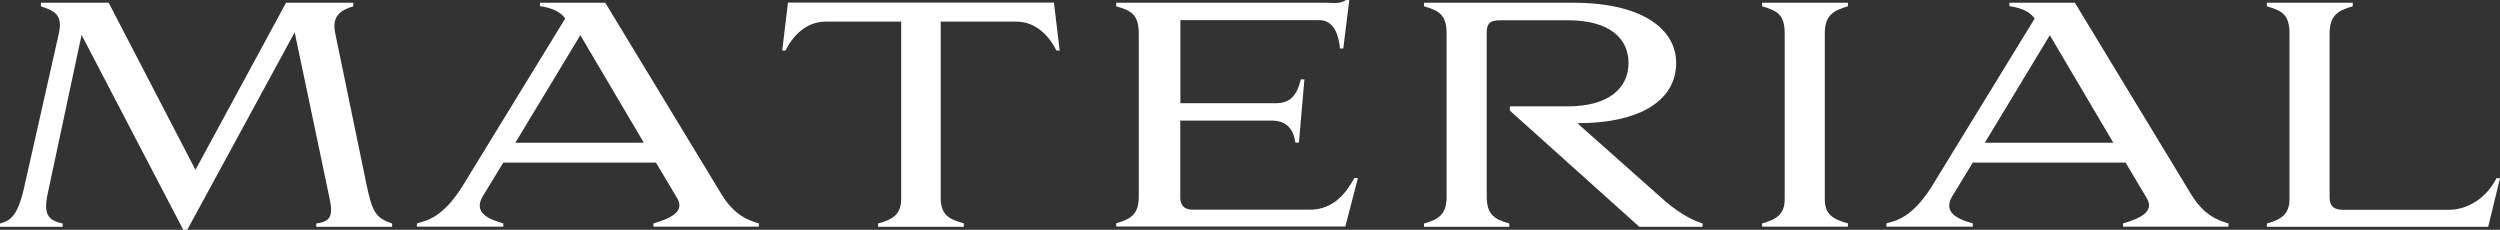
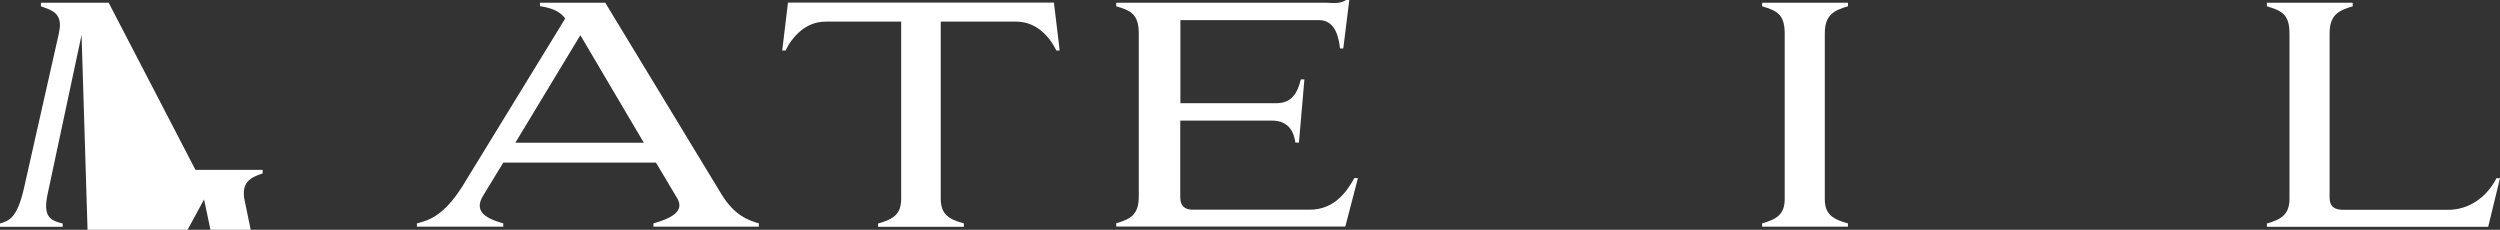
<svg xmlns="http://www.w3.org/2000/svg" id="_レイヤー_2" viewBox="0 0 182.65 16.79">
  <rect x="0" y="0" width="182.65" height="16.79" fill="#333333" stroke="none" />
  <g id="contents">
-     <path d="M4.29,2.49c.04-.24.09-.46.09-.64,0-.99-.73-1.14-1.39-1.39V.2h4.95l6.34,12.21L20.9.2h4.91v.26c-.92.29-1.58.68-1.32,1.96l2.27,10.98c.44,2.09.66,2.51,1.89,2.93v.24h-5.54v-.24c.77-.11,1.08-.35,1.08-1.01,0-.31-.09-.73-.2-1.25l-2.46-11.71-7.85,14.43h-.29L5.96,2.55l-2.46,11.53c-.09.4-.13.7-.13.97,0,.86.44,1.1,1.21,1.28v.24H0v-.24c.62-.2,1.25-.33,1.76-2.62L4.29,2.49Z" style="fill:#fff; stroke-width:0px;" />
+     <path d="M4.29,2.49c.04-.24.09-.46.09-.64,0-.99-.73-1.14-1.39-1.39V.2h4.95l6.34,12.21h4.91v.26c-.92.29-1.58.68-1.32,1.96l2.27,10.98c.44,2.09.66,2.51,1.89,2.93v.24h-5.54v-.24c.77-.11,1.08-.35,1.08-1.01,0-.31-.09-.73-.2-1.25l-2.46-11.71-7.85,14.43h-.29L5.96,2.55l-2.46,11.53c-.09.4-.13.7-.13.97,0,.86.44,1.1,1.21,1.28v.24H0v-.24c.62-.2,1.25-.33,1.76-2.62L4.29,2.49Z" style="fill:#fff; stroke-width:0px;" />
    <path d="M47.9,11.88h-11.13l-1.5,2.46c-.15.26-.22.48-.22.68,0,.73.88,1.06,1.72,1.3v.24h-6.31v-.24c.75-.2,1.87-.44,3.28-2.64l7.55-12.32-.04-.07c-.42-.53-1.08-.73-1.8-.84V.2h4.77l8.49,13.99c.95,1.56,1.98,1.91,2.73,2.13v.24h-7.7v-.24c1.17-.33,2.33-.84,1.74-1.83l-1.56-2.62ZM37.64,10.43h9.4l-4.64-7.86-4.75,7.86Z" style="fill:#fff; stroke-width:0px;" />
    <path d="M70.42,16.33v.24h-6.27v-.24c1.03-.29,1.69-.62,1.69-1.8V1.58h-5.52c-1.45,0-2.42,1.08-2.93,2.11h-.24l.42-3.5h19.43l.42,3.5h-.24c-.51-1.03-1.47-2.11-2.93-2.11h-5.52v12.94c0,1.19.66,1.52,1.69,1.8Z" style="fill:#fff; stroke-width:0px;" />
    <path d="M86.24,1.47v6.07h7c1.12,0,1.54-.7,1.8-1.74h.26l-.4,4.62h-.26c-.09-.66-.4-1.61-1.72-1.61h-6.69v5.61c0,.62.33.9.9.9h8.56c1.83,0,2.73-1.36,3.26-2.31h.26l-.92,3.54h-16.74v-.24c1.1-.31,1.65-.66,1.65-1.98V2.46c0-1.39-.55-1.69-1.65-2V.2h15.36c.51.02,1.01.09,1.43-.2h.24l-.44,3.54h-.24c-.07-.66-.29-2.07-1.52-2.07h-10.14Z" style="fill:#fff; stroke-width:0px;" />
-     <path d="M105.69,2.46c0-1.39-.57-1.69-1.65-2V.2h10.89c5.04,0,7.53,1.91,7.53,4.4,0,2.62-2.44,4.4-7.22,4.4l6.42,5.7c1.3,1.1,2.16,1.43,2.73,1.63v.24h-4.62l-9.46-8.49v-.31h4.25c3.01,0,4.42-1.36,4.42-3.17s-1.41-3.12-4.42-3.12h-4.75c-.7,0-1.19.02-1.19.88v11.99c0,1.32.55,1.67,1.65,1.98v.24h-6.23v-.24c1.08-.31,1.65-.66,1.65-1.98V2.46Z" style="fill:#fff; stroke-width:0px;" />
    <path d="M135.01.2v.26c-1.08.31-1.69.66-1.69,2v12.1c0,1.12.62,1.47,1.69,1.76v.24h-6.27v-.24c1.01-.29,1.65-.62,1.65-1.76V2.46c0-1.39-.53-1.67-1.65-2V.2h6.27Z" style="fill:#fff; stroke-width:0px;" />
-     <path d="M155.26,11.88h-11.13l-1.5,2.46c-.15.26-.22.48-.22.68,0,.73.88,1.06,1.72,1.3v.24h-6.31v-.24c.75-.2,1.87-.44,3.28-2.64l7.55-12.32-.04-.07c-.42-.53-1.08-.73-1.8-.84V.2h4.78l8.49,13.99c.95,1.56,1.98,1.91,2.73,2.13v.24h-7.7v-.24c1.17-.33,2.33-.84,1.74-1.83l-1.56-2.62ZM145,10.43h9.4l-4.64-7.86-4.75,7.86Z" style="fill:#fff; stroke-width:0px;" />
    <path d="M181.79,16.57h-16.17v-.24c1.01-.29,1.65-.64,1.65-1.8V2.46c0-1.39-.53-1.67-1.65-2V.2h6.27v.26c-1.08.31-1.69.66-1.69,2v11.97c0,.7.4.9,1.01.9h7.66c1.5,0,2.82-.92,3.52-2.31h.26l-.86,3.54Z" style="fill:#fff; stroke-width:0px;" />
  </g>
</svg>